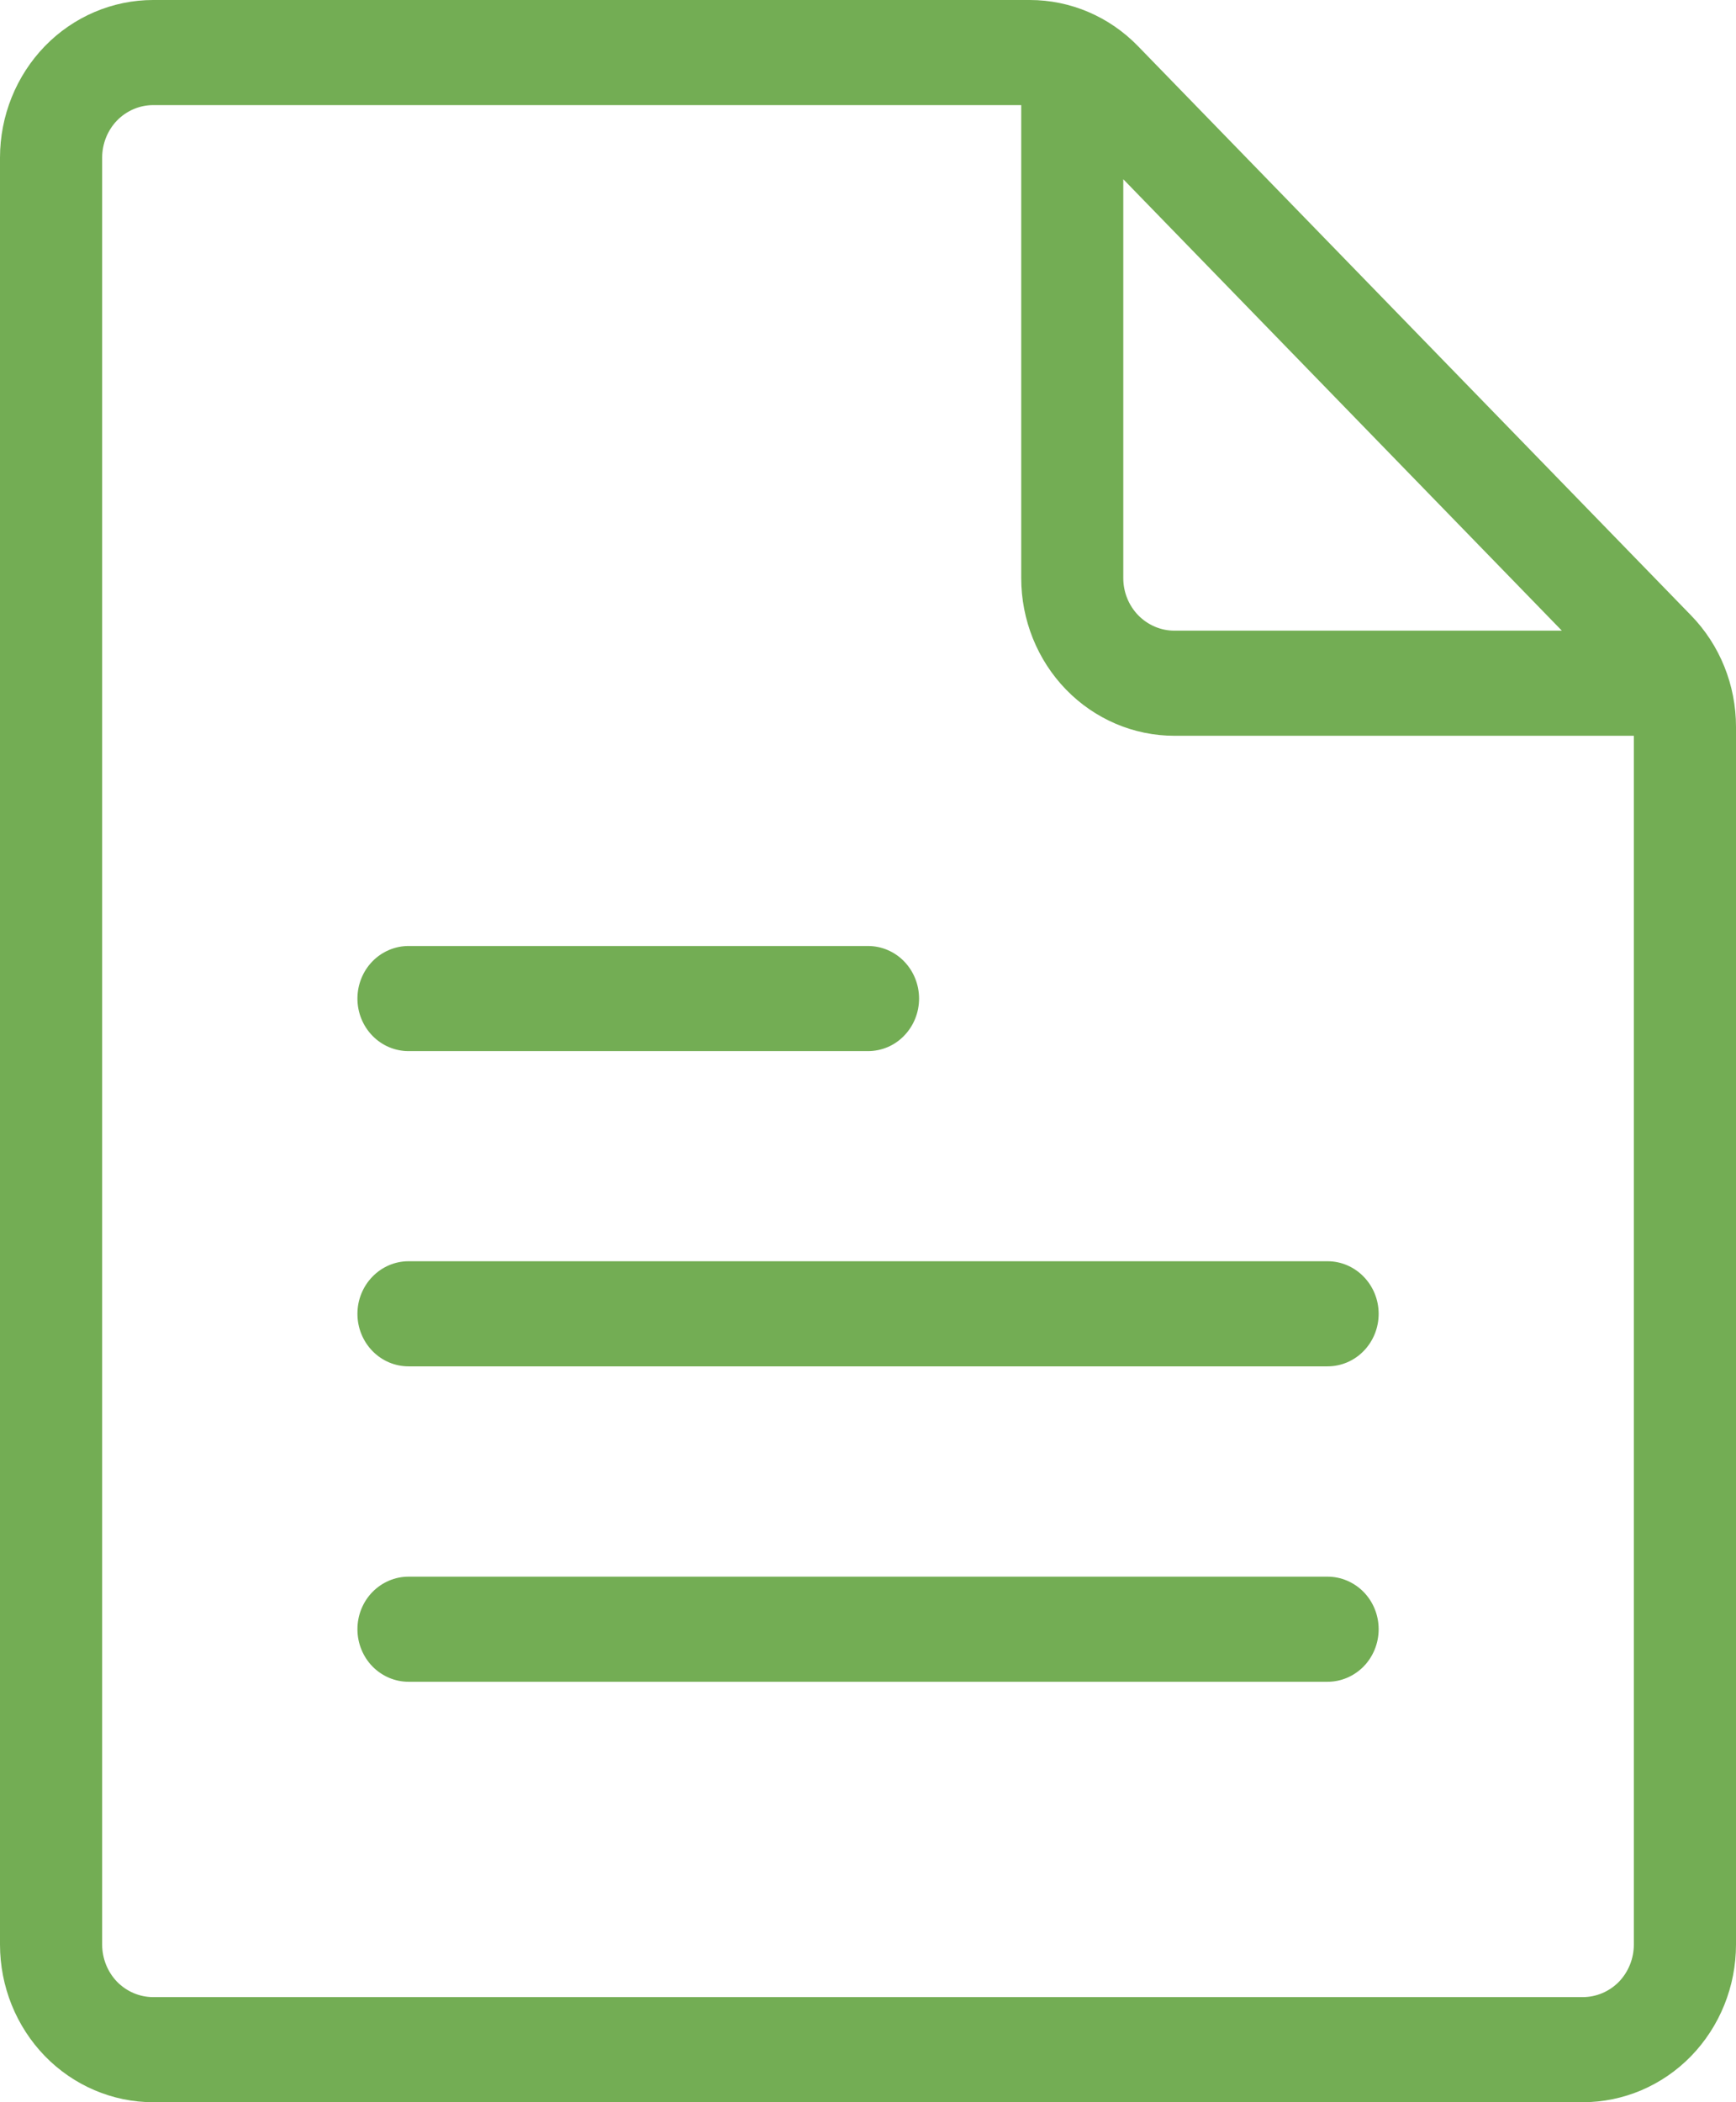
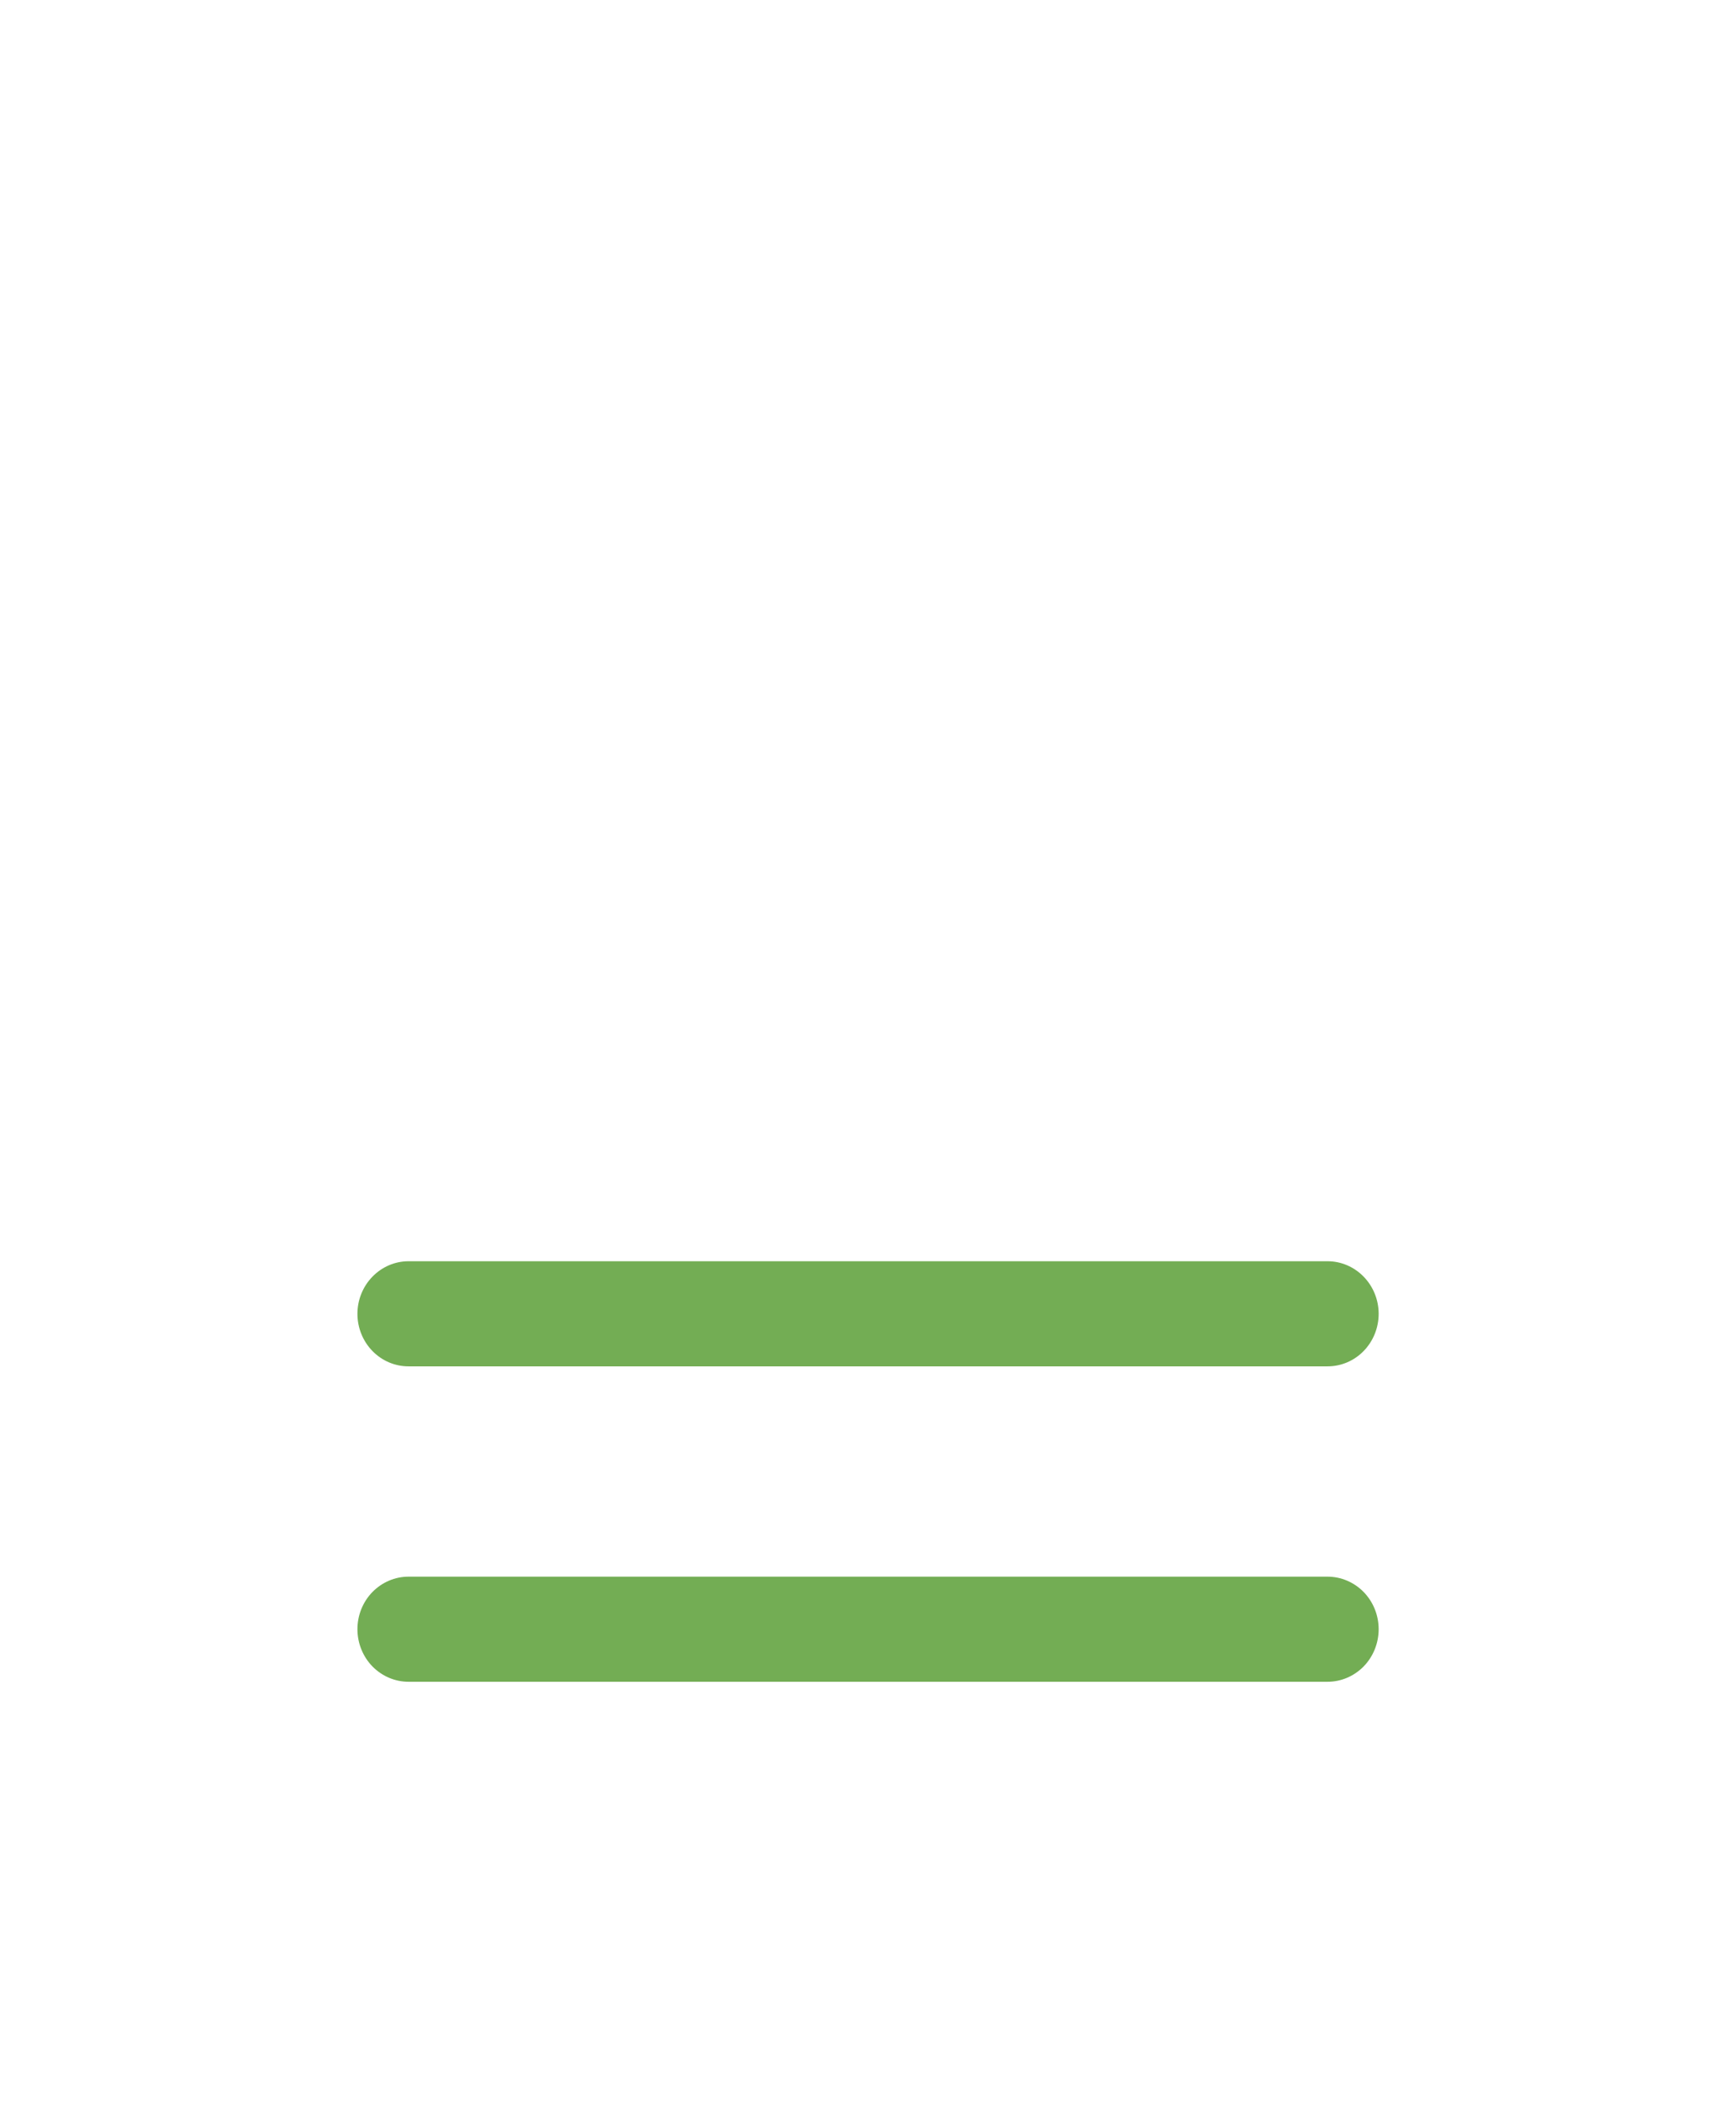
<svg xmlns="http://www.w3.org/2000/svg" width="19" height="23" viewBox="0 0 19 23" fill="none">
-   <path d="M18.508 6.733L12.456 0.506C12.142 0.182 11.716 0 11.271 0H1.676C1.232 0 0.805 0.182 0.491 0.505C0.177 0.829 0 1.268 0 1.725V21.275C0 21.733 0.177 22.171 0.491 22.495C0.805 22.818 1.232 23 1.676 23H17.323C17.768 23 18.195 22.818 18.509 22.495C18.823 22.171 19 21.733 19 21.275V7.952C19 7.495 18.823 7.056 18.508 6.733ZM17.094 6.9H12.853C12.705 6.9 12.563 6.839 12.458 6.732C12.353 6.624 12.294 6.478 12.294 6.325V1.961L17.094 6.9ZM17.882 21.275C17.882 21.427 17.823 21.574 17.719 21.682C17.614 21.789 17.472 21.85 17.323 21.85H1.676C1.528 21.85 1.386 21.789 1.281 21.682C1.177 21.574 1.118 21.427 1.118 21.275V1.725C1.118 1.573 1.177 1.426 1.281 1.318C1.386 1.211 1.528 1.15 1.676 1.15H11.177V6.325C11.177 6.782 11.353 7.221 11.668 7.545C11.982 7.868 12.408 8.05 12.853 8.05H17.882V21.275Z" fill="#73AD54" />
-   <path d="M4.471 11.5H9.5C9.649 11.5 9.791 11.44 9.895 11.332C10 11.224 10.059 11.078 10.059 10.925C10.059 10.773 10 10.626 9.895 10.518C9.791 10.411 9.649 10.35 9.5 10.35H4.471C4.323 10.35 4.181 10.411 4.076 10.518C3.971 10.626 3.912 10.773 3.912 10.925C3.912 11.078 3.971 11.224 4.076 11.332C4.181 11.44 4.323 11.5 4.471 11.5Z" fill="#73AD54" />
  <path d="M3.912 14.374C3.912 14.527 3.971 14.673 4.076 14.781C4.181 14.889 4.323 14.949 4.471 14.949H14.53C14.678 14.949 14.82 14.889 14.925 14.781C15.03 14.673 15.089 14.527 15.089 14.374C15.089 14.222 15.03 14.076 14.925 13.968C14.82 13.86 14.678 13.799 14.53 13.799H4.471C4.323 13.799 4.181 13.86 4.076 13.968C3.971 14.076 3.912 14.222 3.912 14.374Z" fill="#73AD54" />
  <path d="M14.53 17.25H4.471C4.323 17.25 4.181 17.311 4.076 17.418C3.971 17.526 3.912 17.672 3.912 17.825C3.912 17.977 3.971 18.124 4.076 18.232C4.181 18.339 4.323 18.4 4.471 18.4H14.53C14.678 18.4 14.82 18.339 14.925 18.232C15.03 18.124 15.089 17.977 15.089 17.825C15.089 17.672 15.03 17.526 14.925 17.418C14.82 17.311 14.678 17.25 14.53 17.25Z" fill="#73AD54" />
</svg>